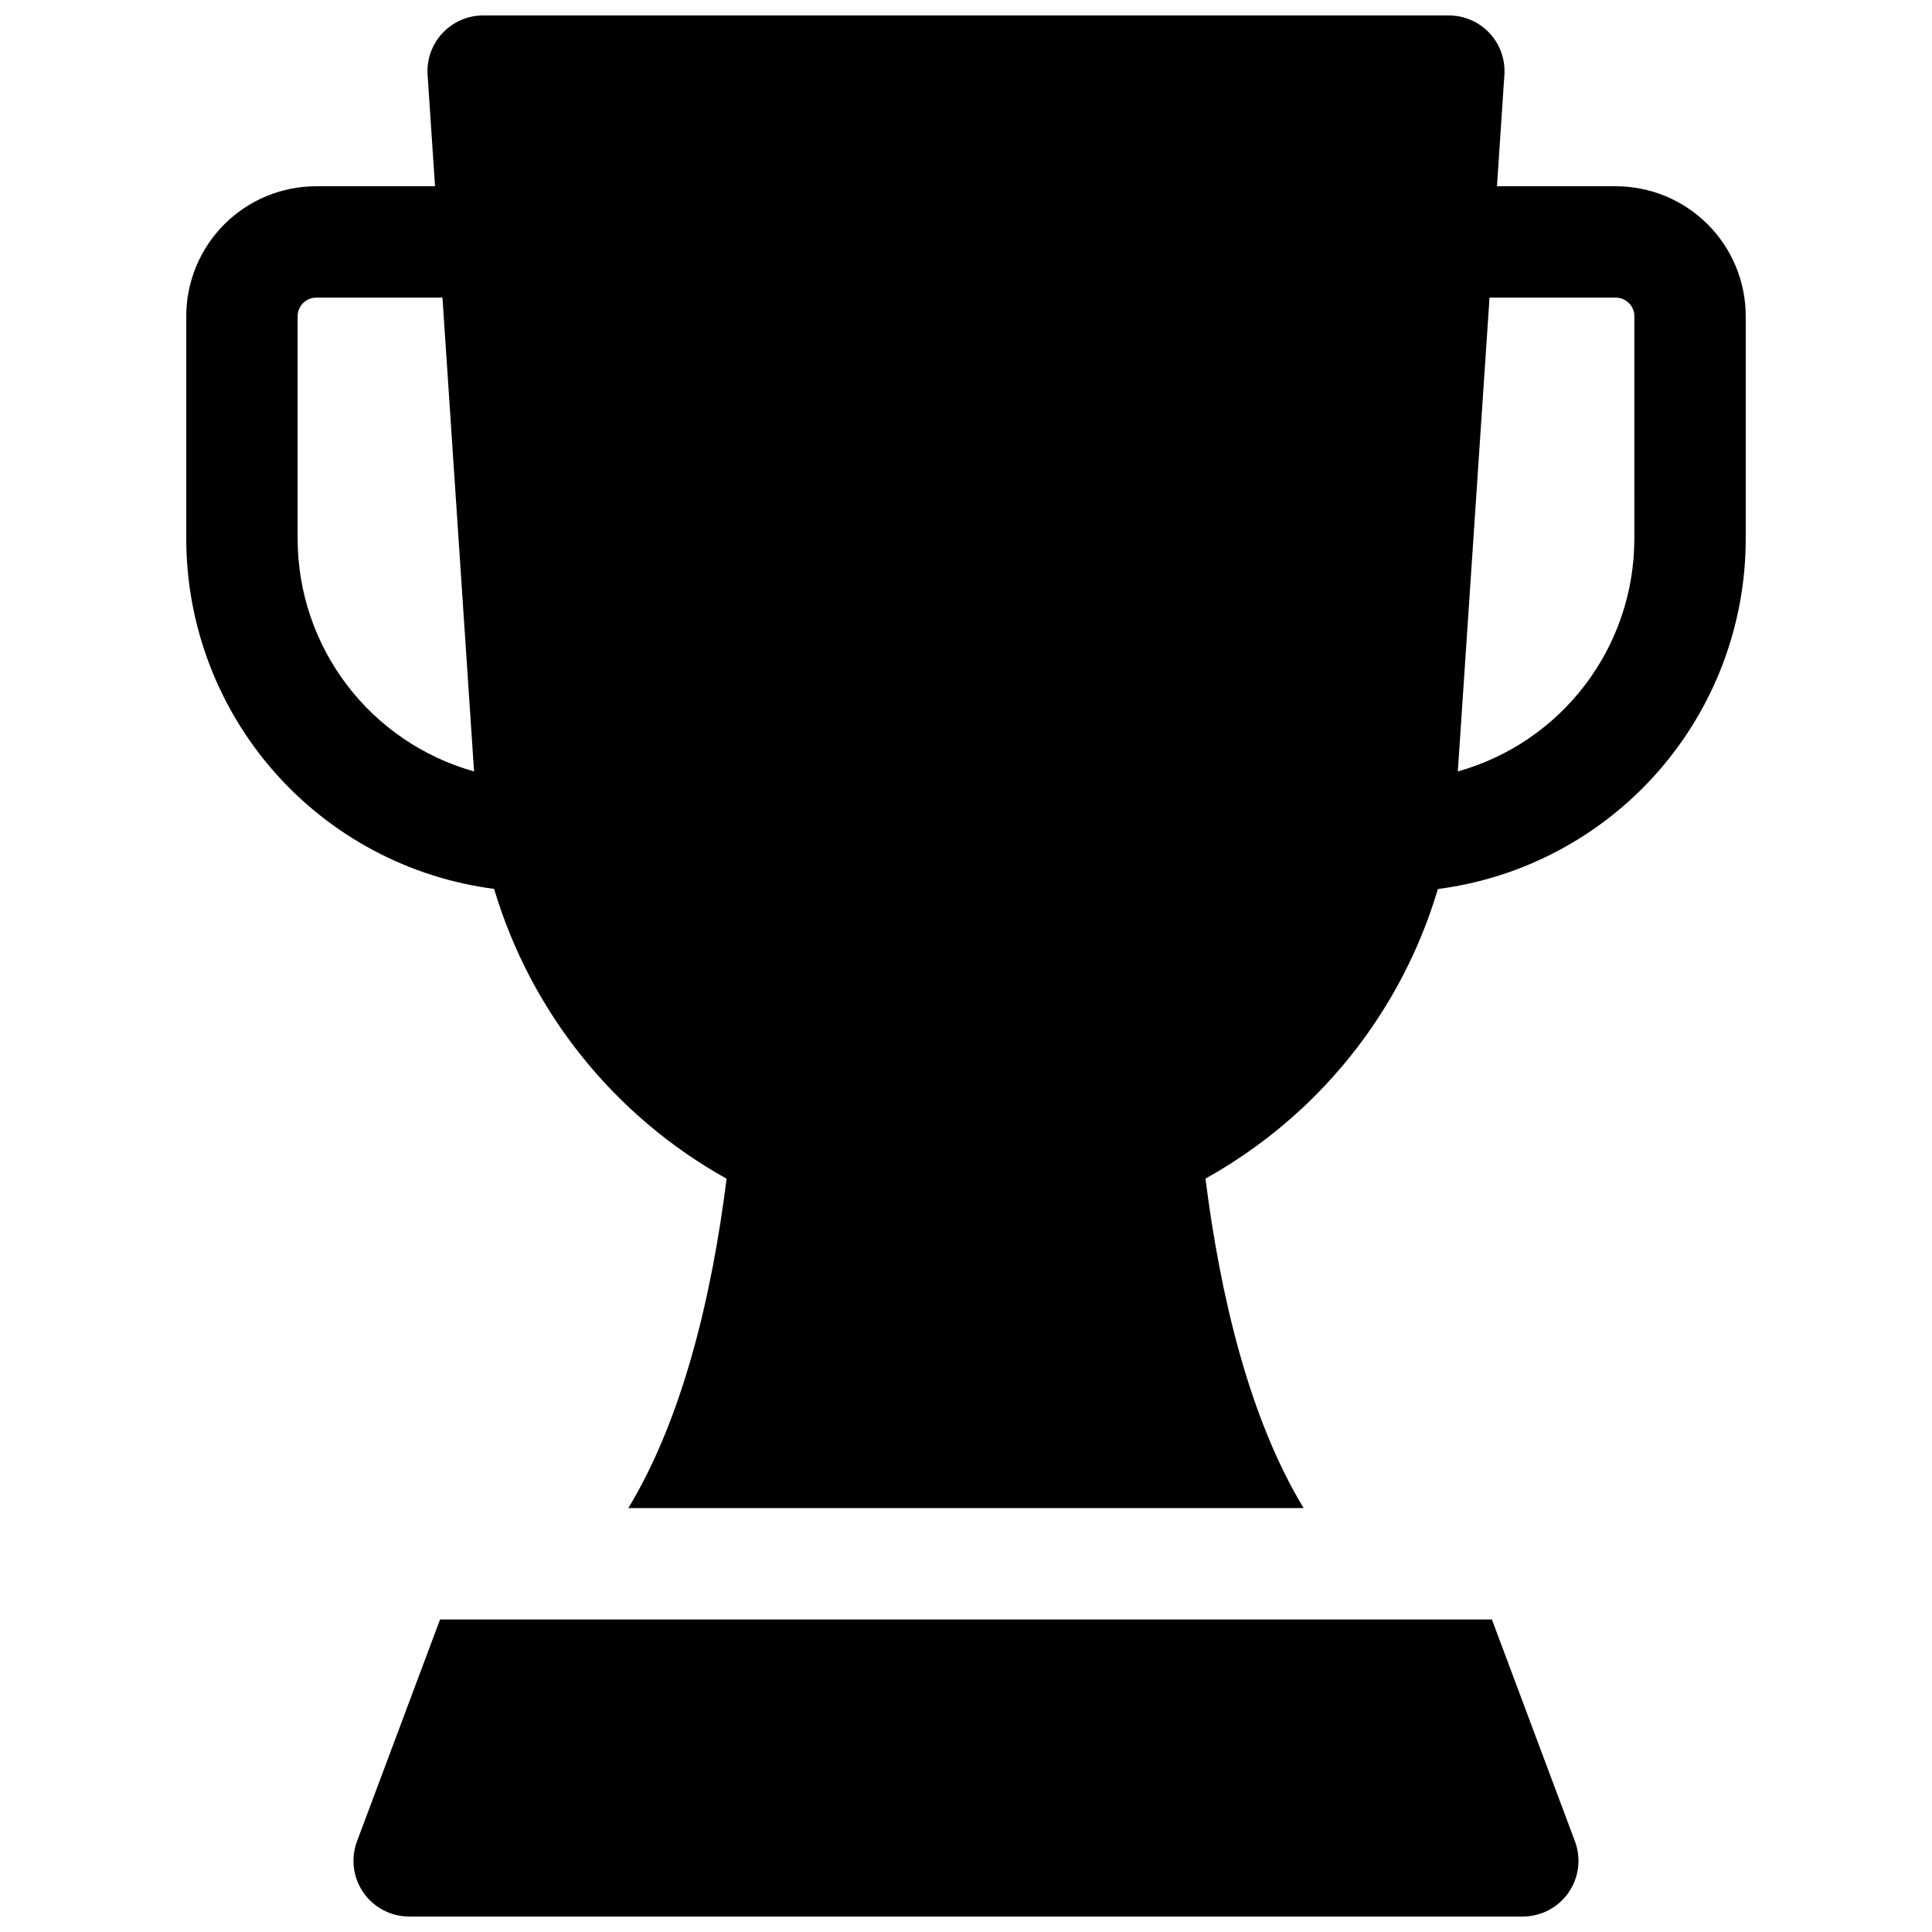
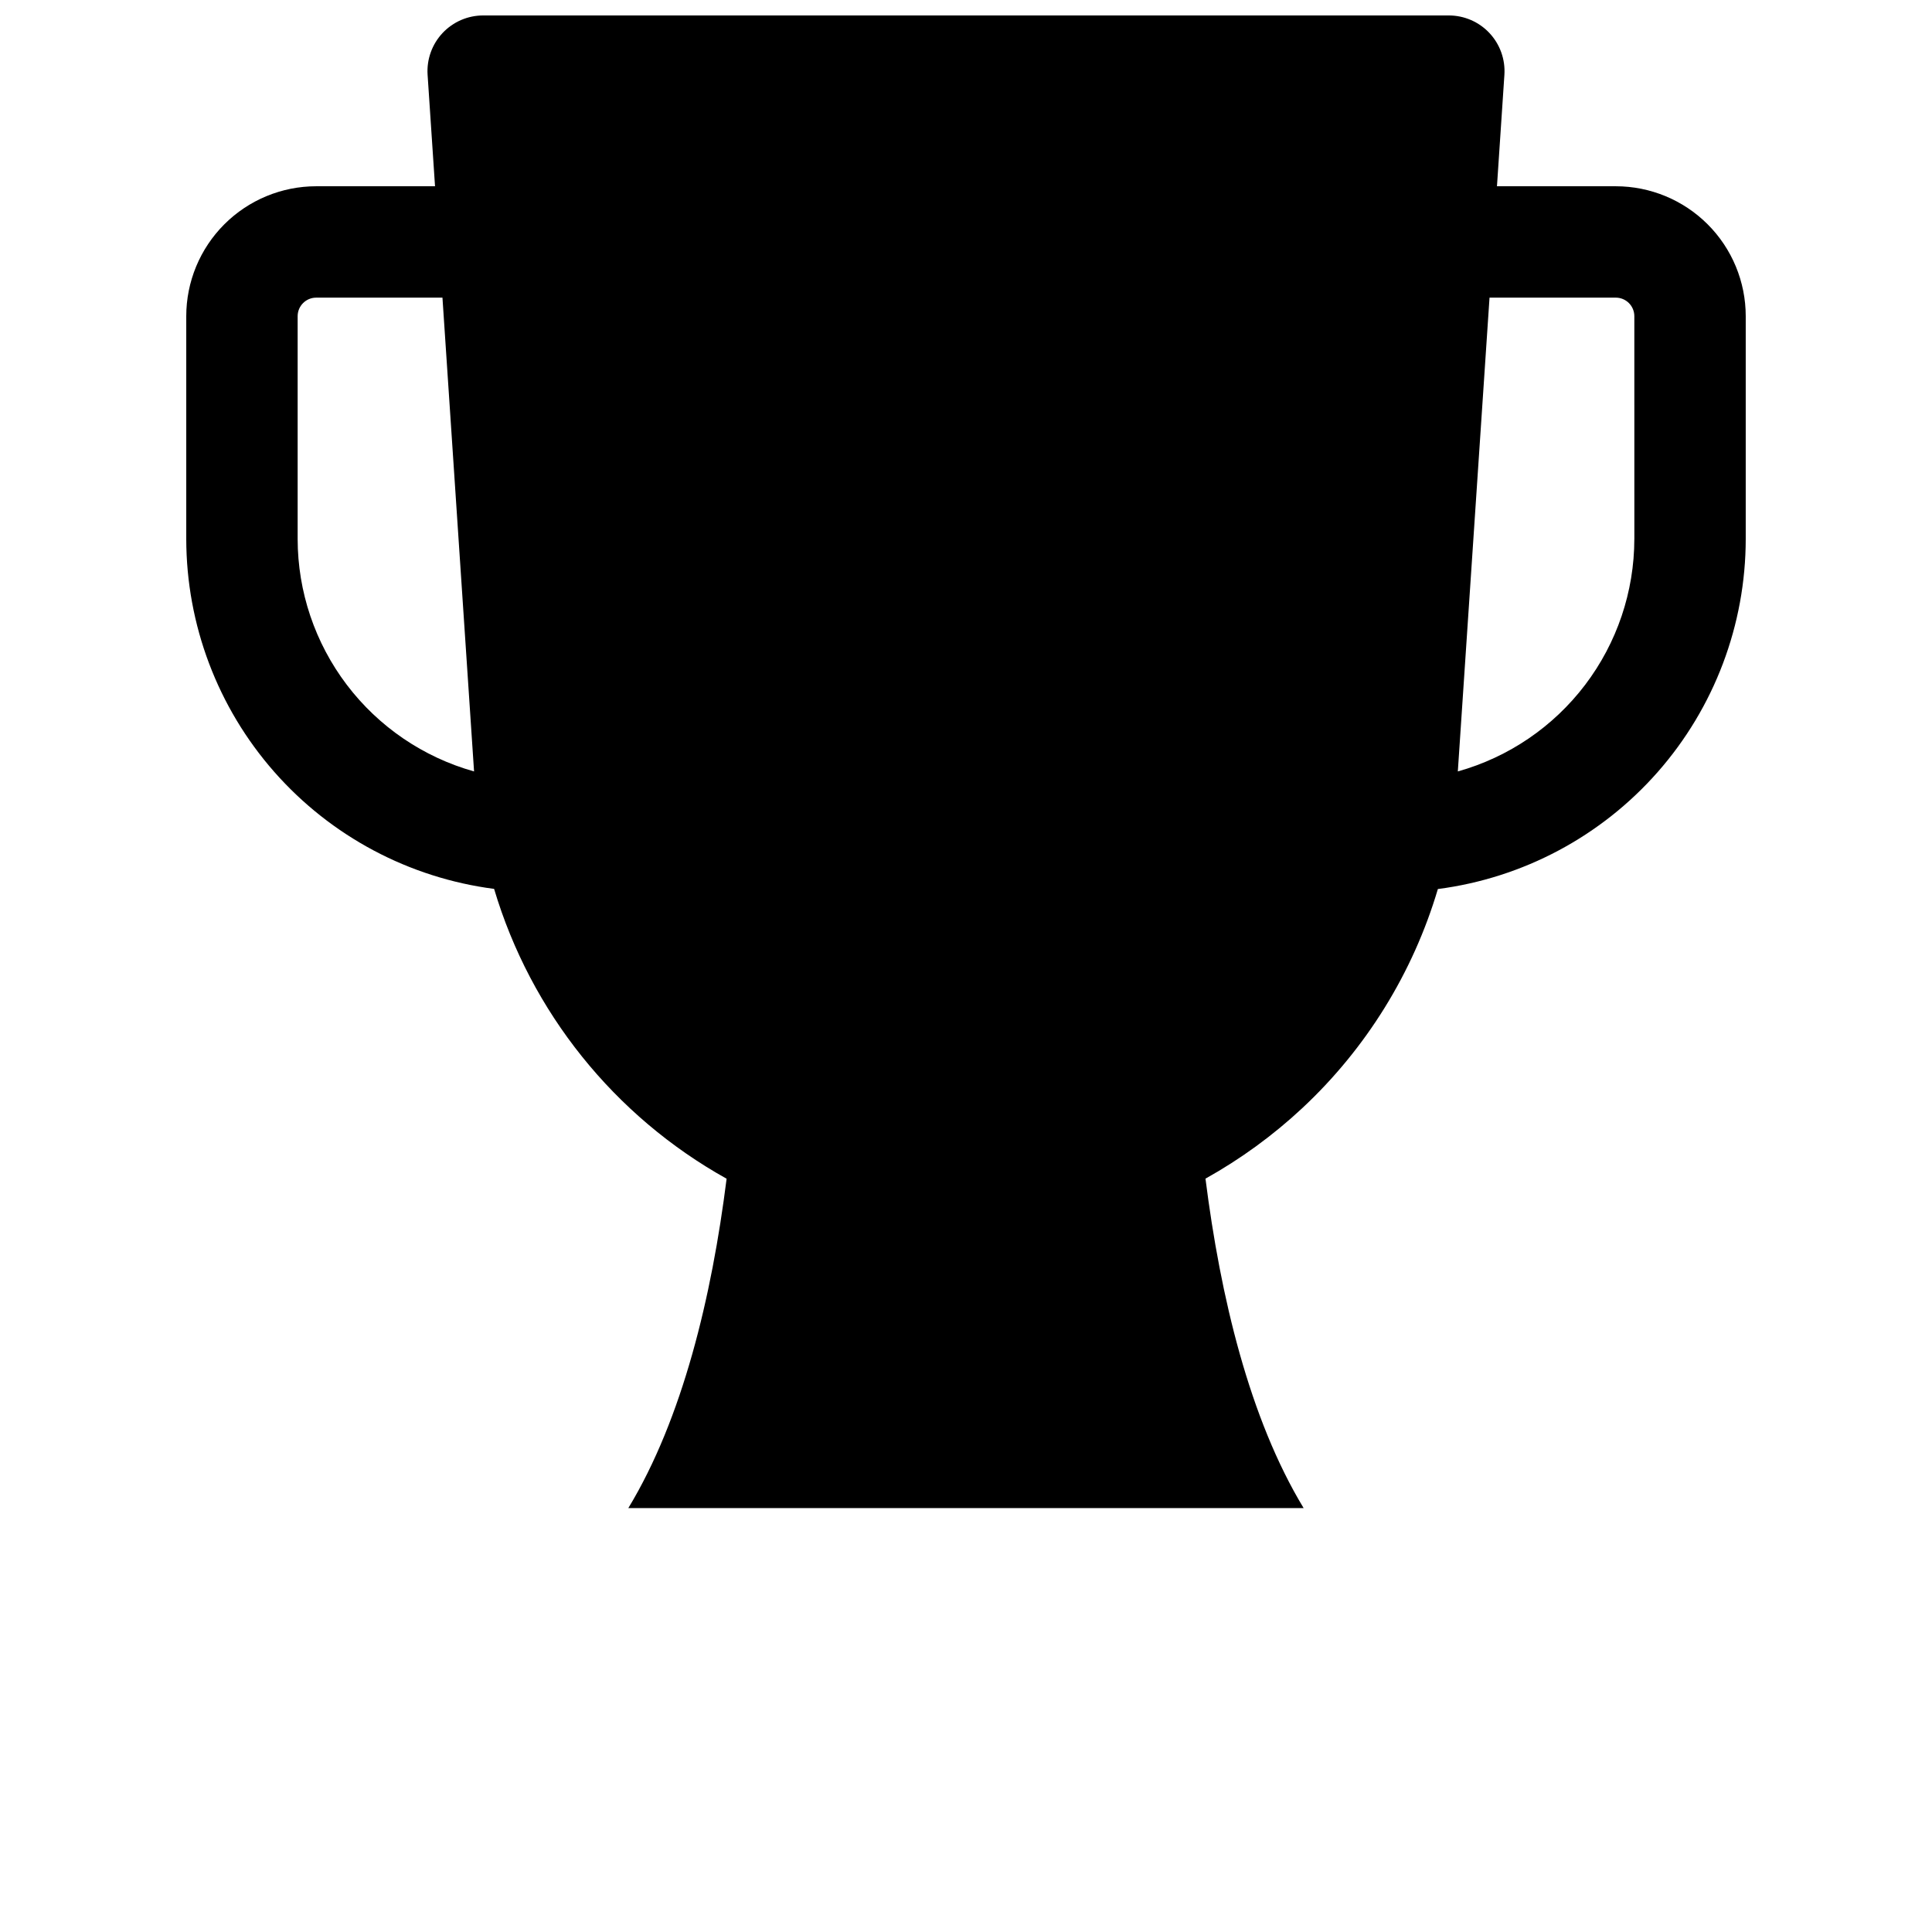
<svg xmlns="http://www.w3.org/2000/svg" width="800px" height="800px" version="1.1" viewBox="144 144 512 512">
  <defs>
    <clipPath id="b">
      <path d="m193 148.09h414v395.91h-414z" />
    </clipPath>
    <clipPath id="a">
-       <path d="m237 573h326v78.902h-326z" />
-     </clipPath>
+       </clipPath>
  </defs>
  <g>
    <g clip-path="url(#b)">
      <path d="m572.2 193.36h-31.488l1.969-29.52v-0.004c0.273-4.082-1.16-8.094-3.961-11.078-2.797-2.984-6.707-4.672-10.801-4.664h-255.84c-4.09-0.008-8.004 1.68-10.801 4.664-2.797 2.984-4.231 6.996-3.961 11.078l1.969 29.52-31.488 0.004c-9.133 0-17.895 3.629-24.352 10.086-6.457 6.457-10.086 15.219-10.086 24.352v59.043c0.027 22.723 8.32 44.66 23.332 61.723 15.012 17.059 35.715 28.078 58.25 31 9.734 32.66 31.848 60.223 61.617 76.809-3.938 31.25-11.641 63.508-26.047 87.289l178.97 0.004c-14.387-23.762-22.062-56.039-26.016-87.312h-0.004c9.281-5.172 17.898-11.449 25.664-18.695 16.93-15.809 29.336-35.852 35.926-58.055 22.543-2.922 43.254-13.949 58.266-31.016 15.012-17.07 23.301-39.016 23.32-61.746v-59.043c0-9.133-3.629-17.895-10.09-24.352-6.457-6.457-15.219-10.086-24.352-10.086zm-349.32 93.48v-59.043c0-2.715 2.203-4.918 4.918-4.918h33.457l8.375 125.56c-13.441-3.773-25.281-11.832-33.719-22.949-8.438-11.121-13.016-24.691-13.031-38.648zm354.24 0h-0.004c-0.016 13.961-4.598 27.535-13.043 38.656-8.441 11.117-20.289 19.176-33.734 22.941l8.402-125.56h33.457c1.305 0 2.555 0.516 3.481 1.441 0.922 0.922 1.438 2.172 1.438 3.477z" />
    </g>
    <g clip-path="url(#a)">
-       <path d="m539.37 573.18h-278.75l-22.004 58.773c-1.699 4.527-1.07 9.598 1.676 13.574s7.266 6.359 12.102 6.371h295.2c4.836-0.012 9.355-2.394 12.102-6.371 2.75-3.977 3.375-9.047 1.676-13.574z" />
-     </g>
+       </g>
  </g>
</svg>